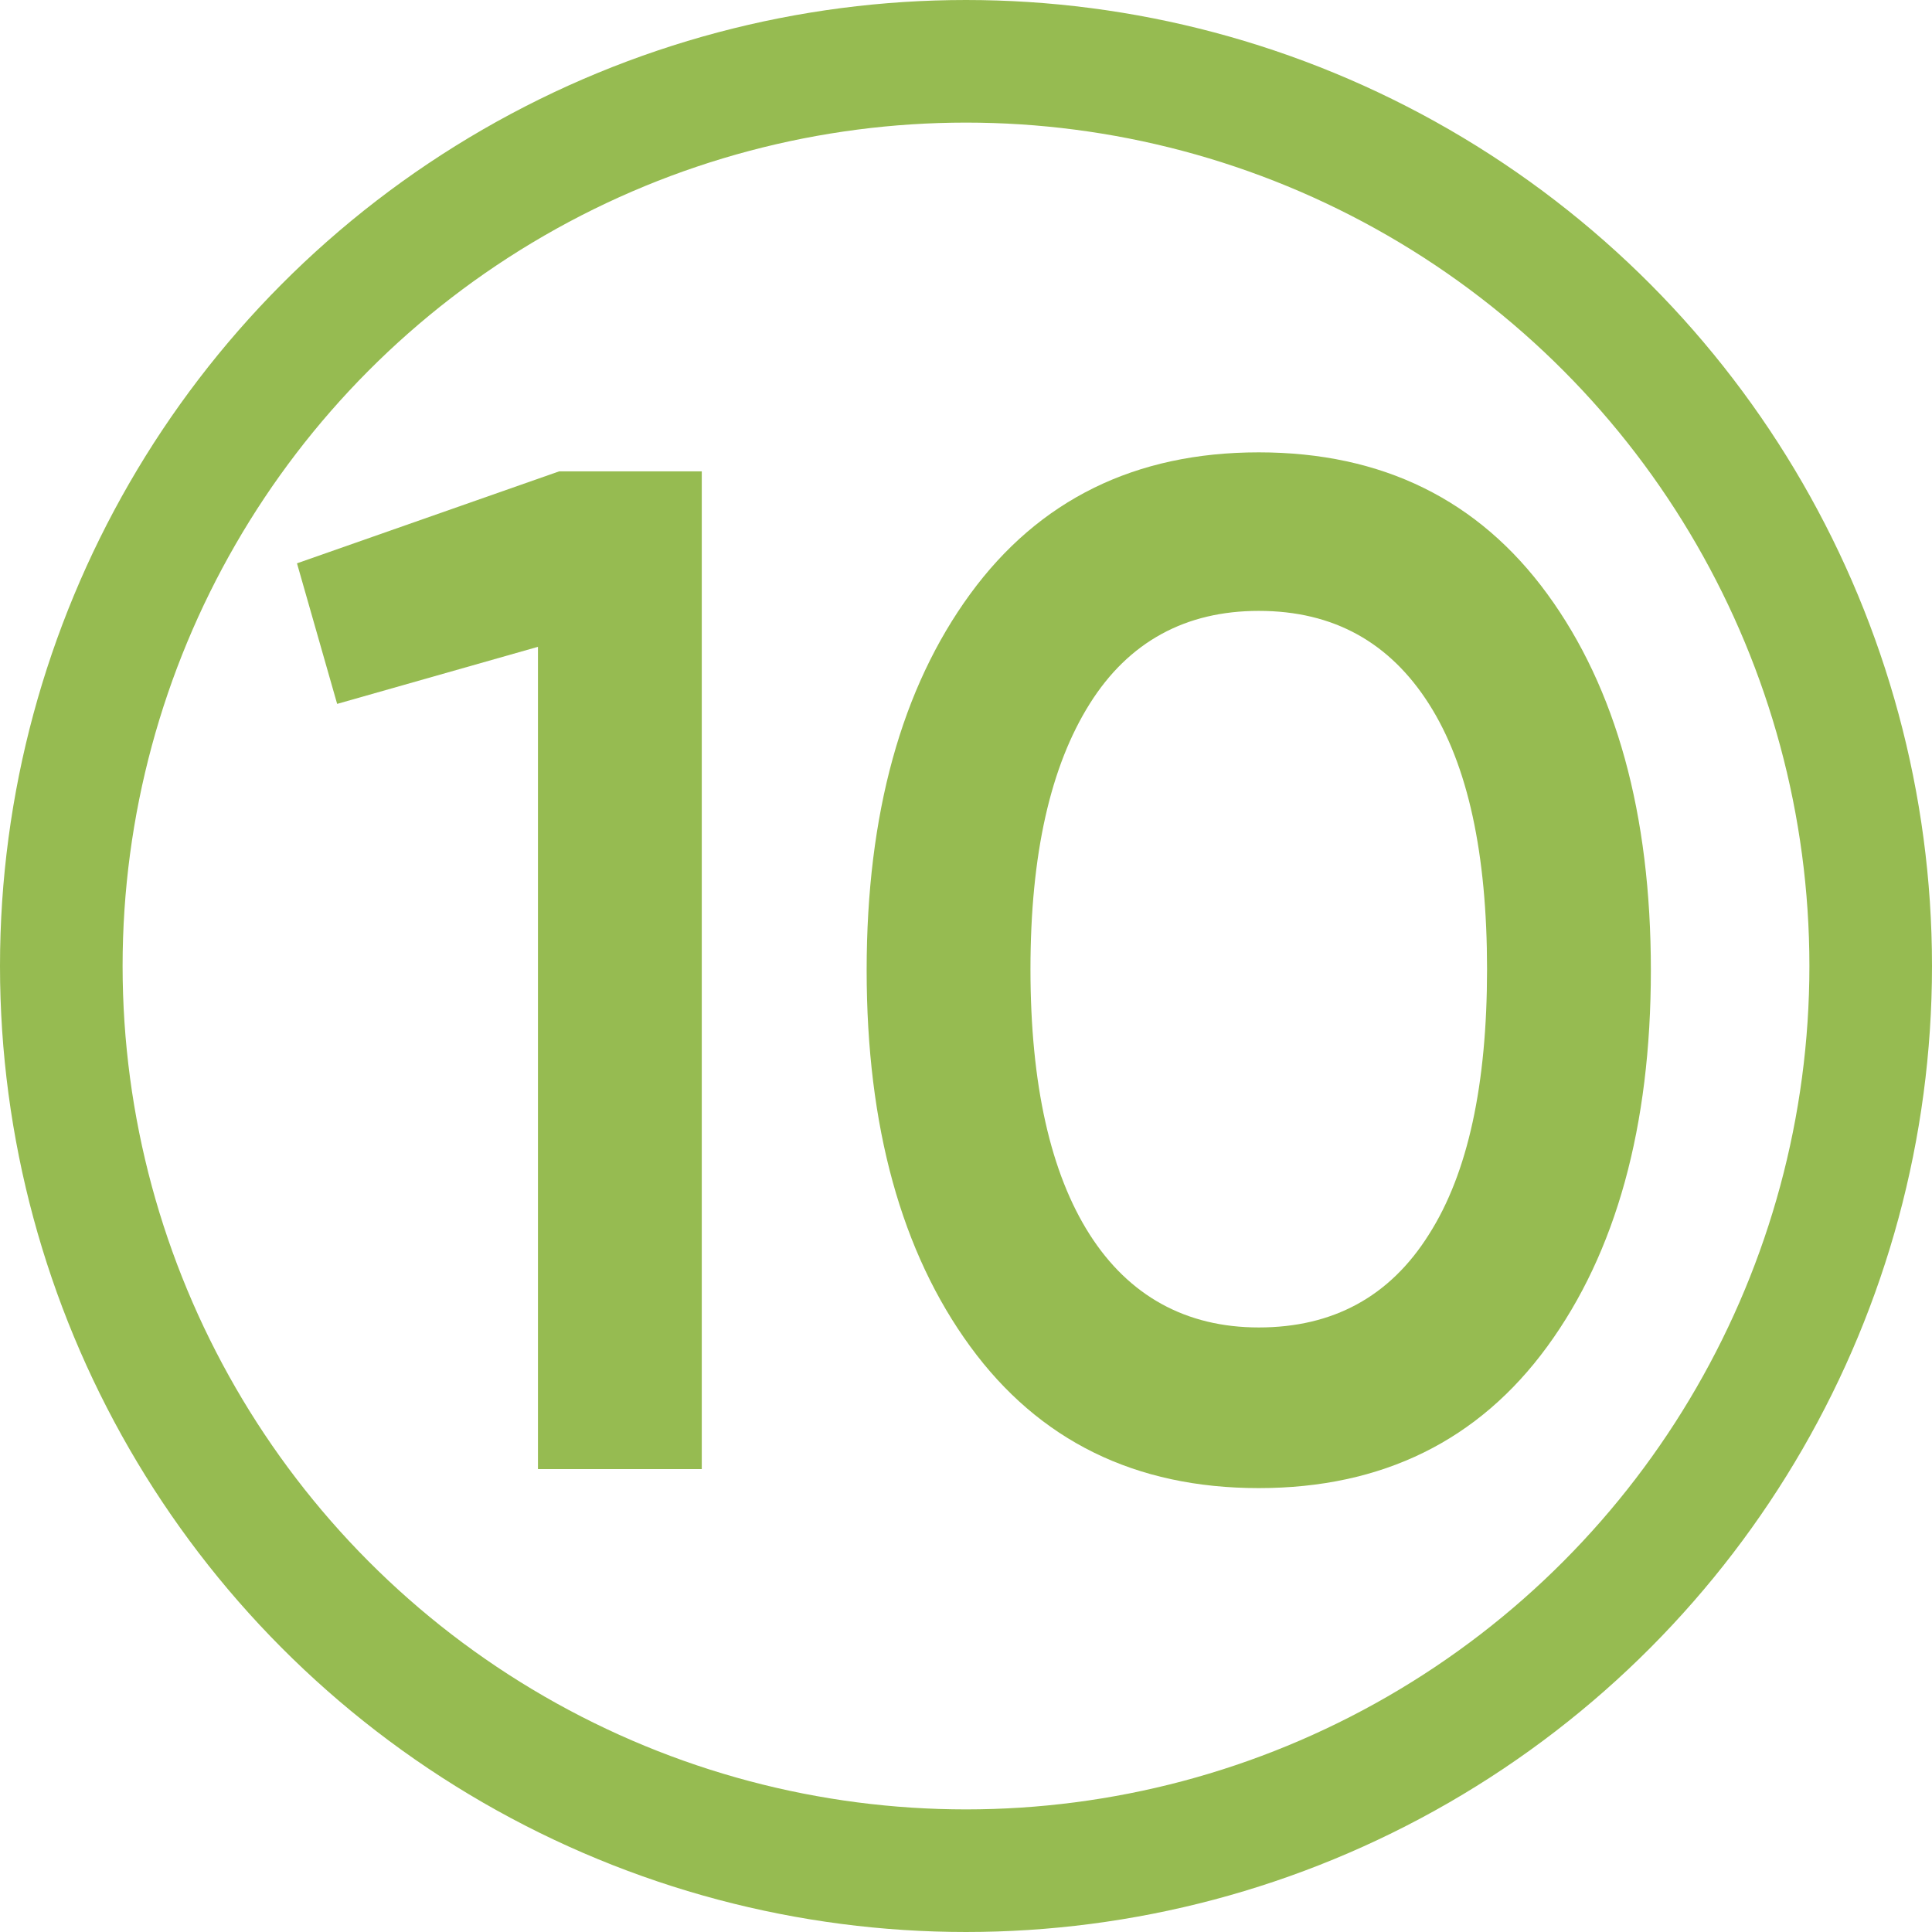
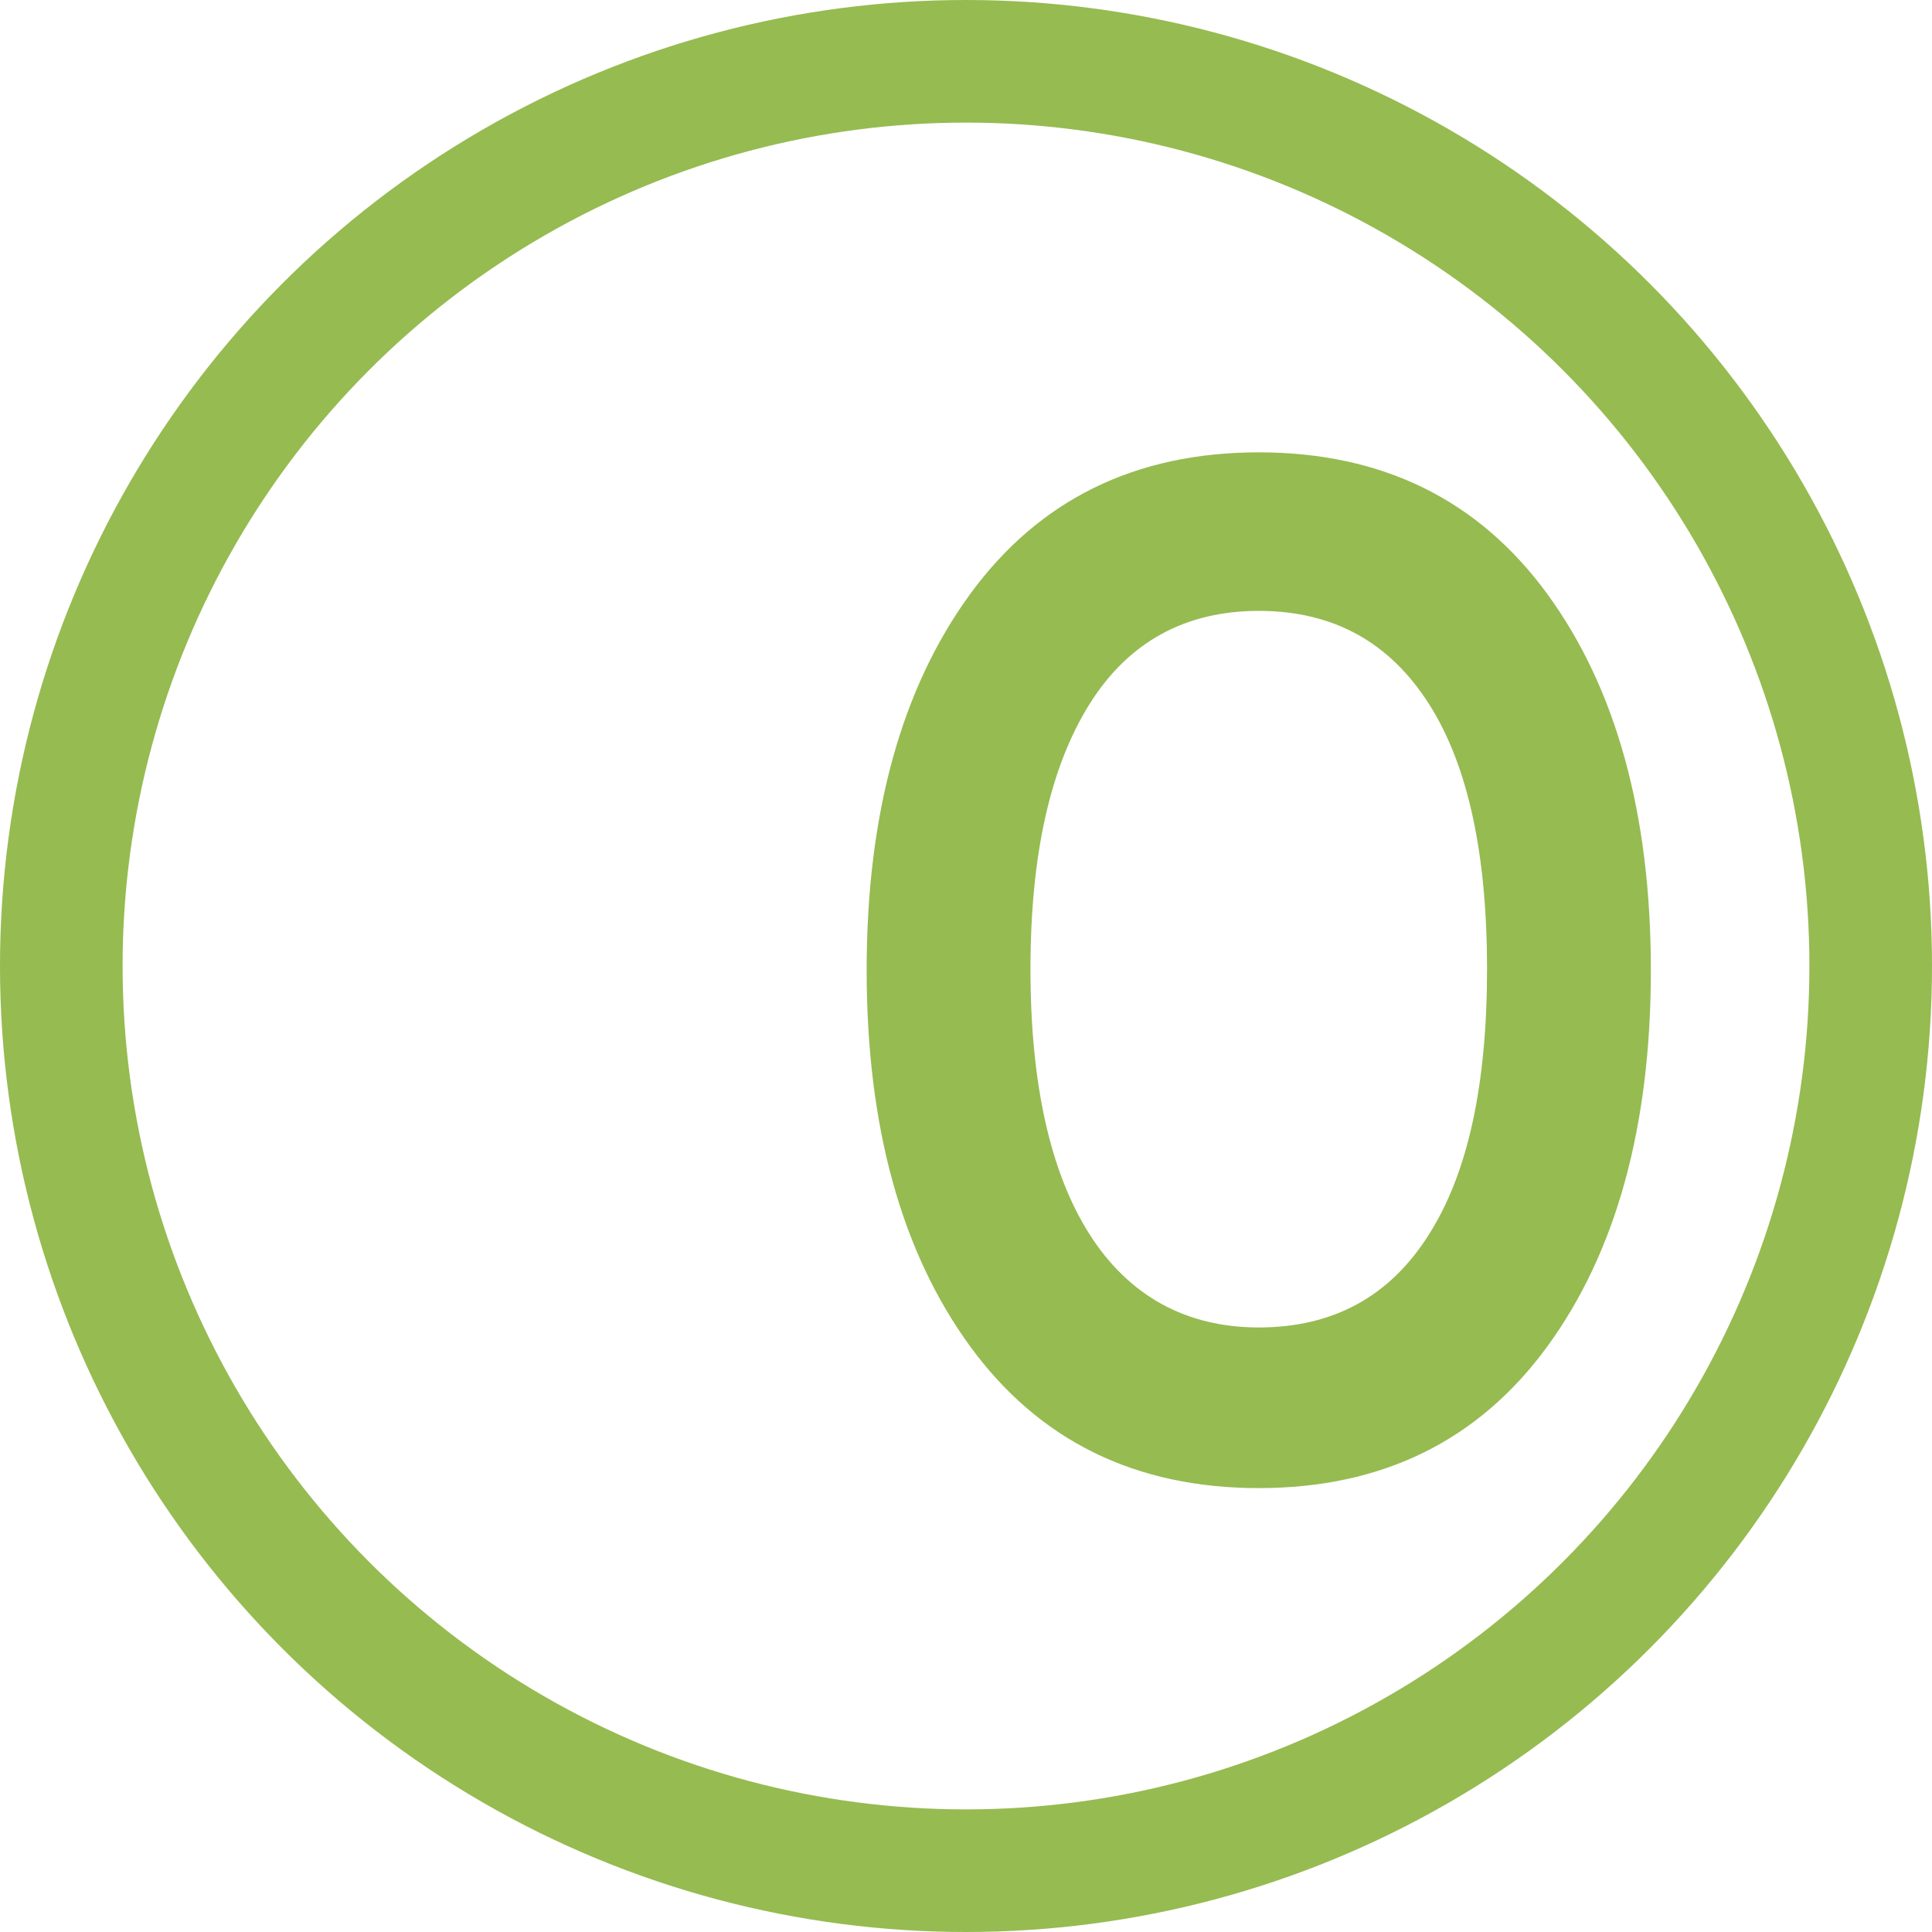
<svg xmlns="http://www.w3.org/2000/svg" xml:space="preserve" width="6.689mm" height="6.689mm" shape-rendering="geometricPrecision" text-rendering="geometricPrecision" image-rendering="optimizeQuality" fill-rule="evenodd" clip-rule="evenodd" viewBox="0 0 18.28 18.28">
  <g id="Слой_x0020_1">
    <circle fill="none" stroke="#96BB51" stroke-width="1.16" stroke-miterlimit="22.926" cx="9.14" cy="9.14" r="8.56" />
-     <polygon fill="#96BB51" fill-rule="nonzero" points="5.29,4.46 6.64,4.46 6.64,13.9 5.09,13.9 5.09,6.12 3.19,6.66 2.81,5.33 " />
    <path id="1" fill="#96BB51" fill-rule="nonzero" d="M14.64 12.74c-0.65,0.89 -1.56,1.34 -2.73,1.34 -1.17,0 -2.08,-0.45 -2.73,-1.34 -0.65,-0.89 -0.98,-2.08 -0.98,-3.56 0,-1.48 0.33,-2.67 0.98,-3.56 0.65,-0.89 1.56,-1.34 2.73,-1.34 1.17,0 2.08,0.45 2.73,1.34 0.65,0.89 0.98,2.08 0.98,3.56 0,1.48 -0.33,2.67 -0.98,3.56zm-2.73 -0.18c0.7,0 1.24,-0.29 1.61,-0.88 0.37,-0.58 0.55,-1.42 0.55,-2.51 0,-1.09 -0.18,-1.93 -0.55,-2.51 -0.37,-0.58 -0.9,-0.88 -1.61,-0.88 -0.69,0 -1.23,0.29 -1.6,0.88 -0.37,0.59 -0.56,1.42 -0.56,2.51 0,1.09 0.19,1.93 0.56,2.51 0.37,0.58 0.91,0.88 1.6,0.88z" />
  </g>
</svg>